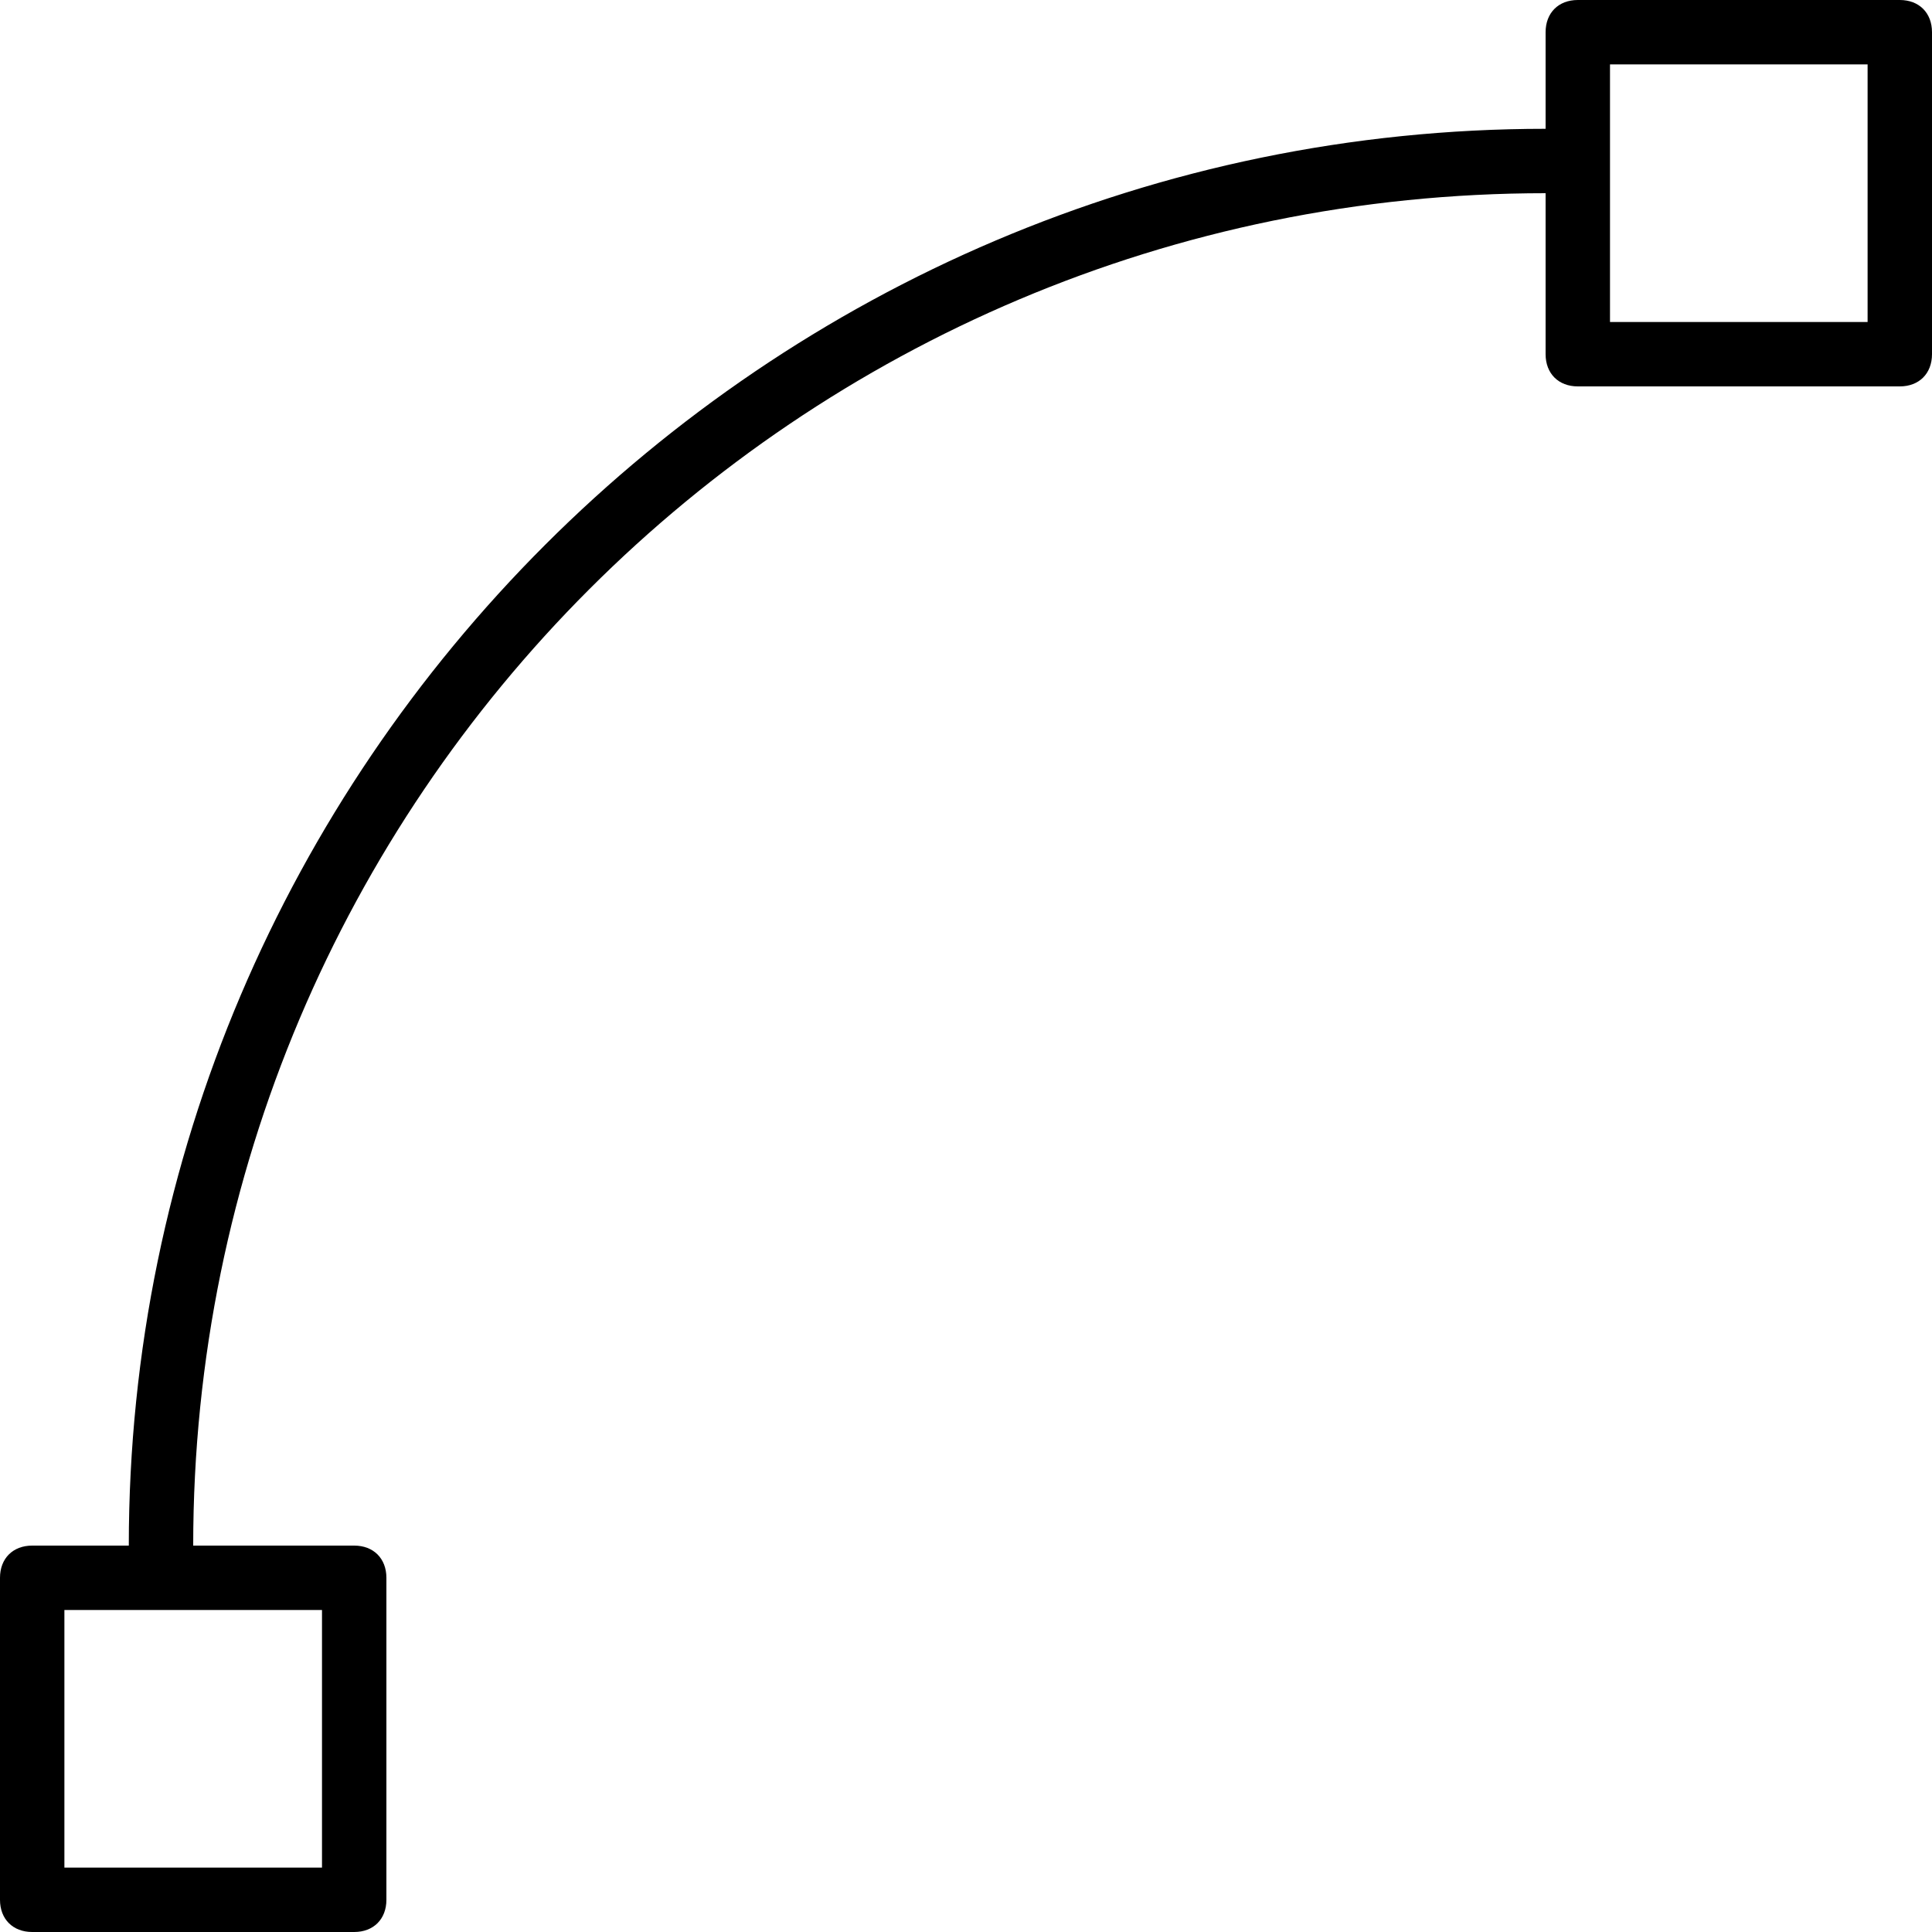
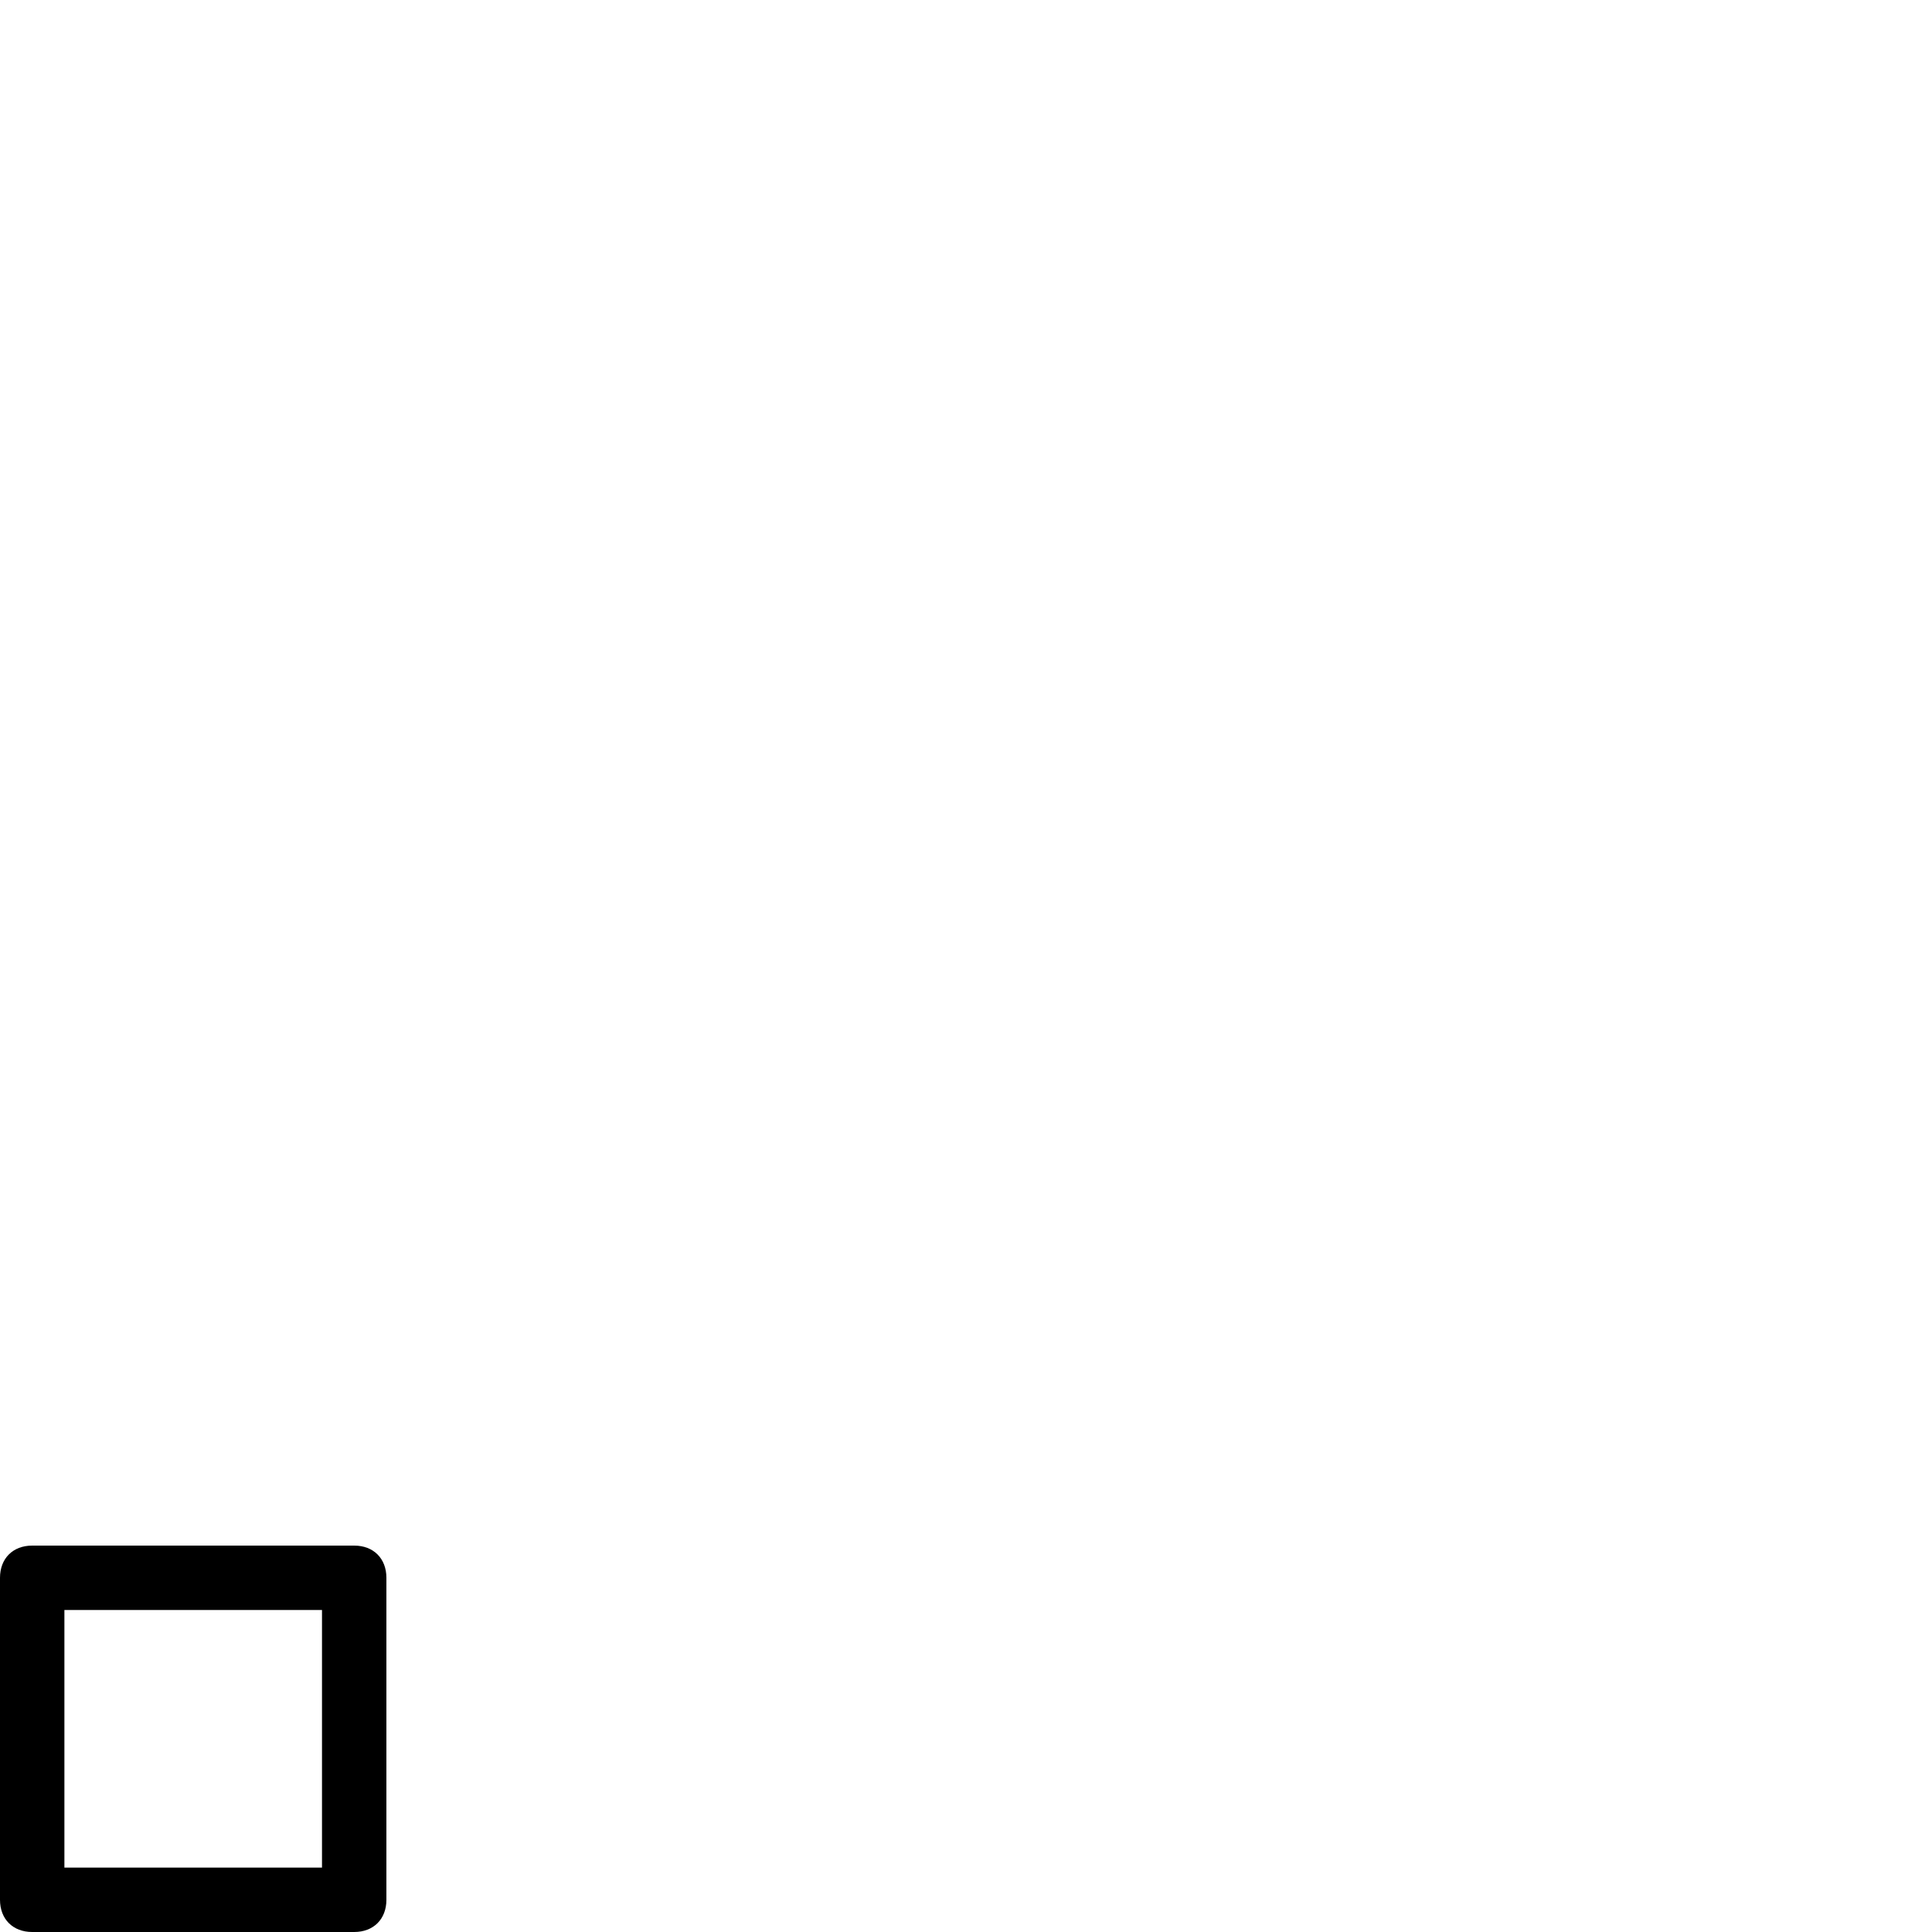
<svg xmlns="http://www.w3.org/2000/svg" version="1.1" id="Layer_1" x="0px" y="0px" viewBox="0 0 30 30" style="enable-background:new 0 0 30 30;" xml:space="preserve">
  <g>
    <g>
      <g>
        <path d="M5.5,30h-5C0.2,30,0,29.8,0,29.5v-5C0,24.2,0.2,24,0.5,24h5C5.8,24,6,24.2,6,24.5v5C6,29.8,5.8,30,5.5,30z M1,29h4v-4H1     V29z" />
      </g>
      <g>
-         <path d="M29.5,6h-5C24.2,6,24,5.8,24,5.5v-5C24,0.2,24.2,0,24.5,0h5C29.8,0,30,0.2,30,0.5v5C30,5.8,29.8,6,29.5,6z M25,5h4V1h-4     V5z" />
-       </g>
+         </g>
    </g>
    <g>
-       <path d="M2.5,24.5C2.2,24.5,2,24.3,2,24C2,11.9,11.9,2,24,2c0.3,0,0.5,0.2,0.5,0.5S24.3,3,24,3C12.4,3,3,12.4,3,24    C3,24.3,2.8,24.5,2.5,24.5z" />
-     </g>
+       </g>
  </g>
</svg>